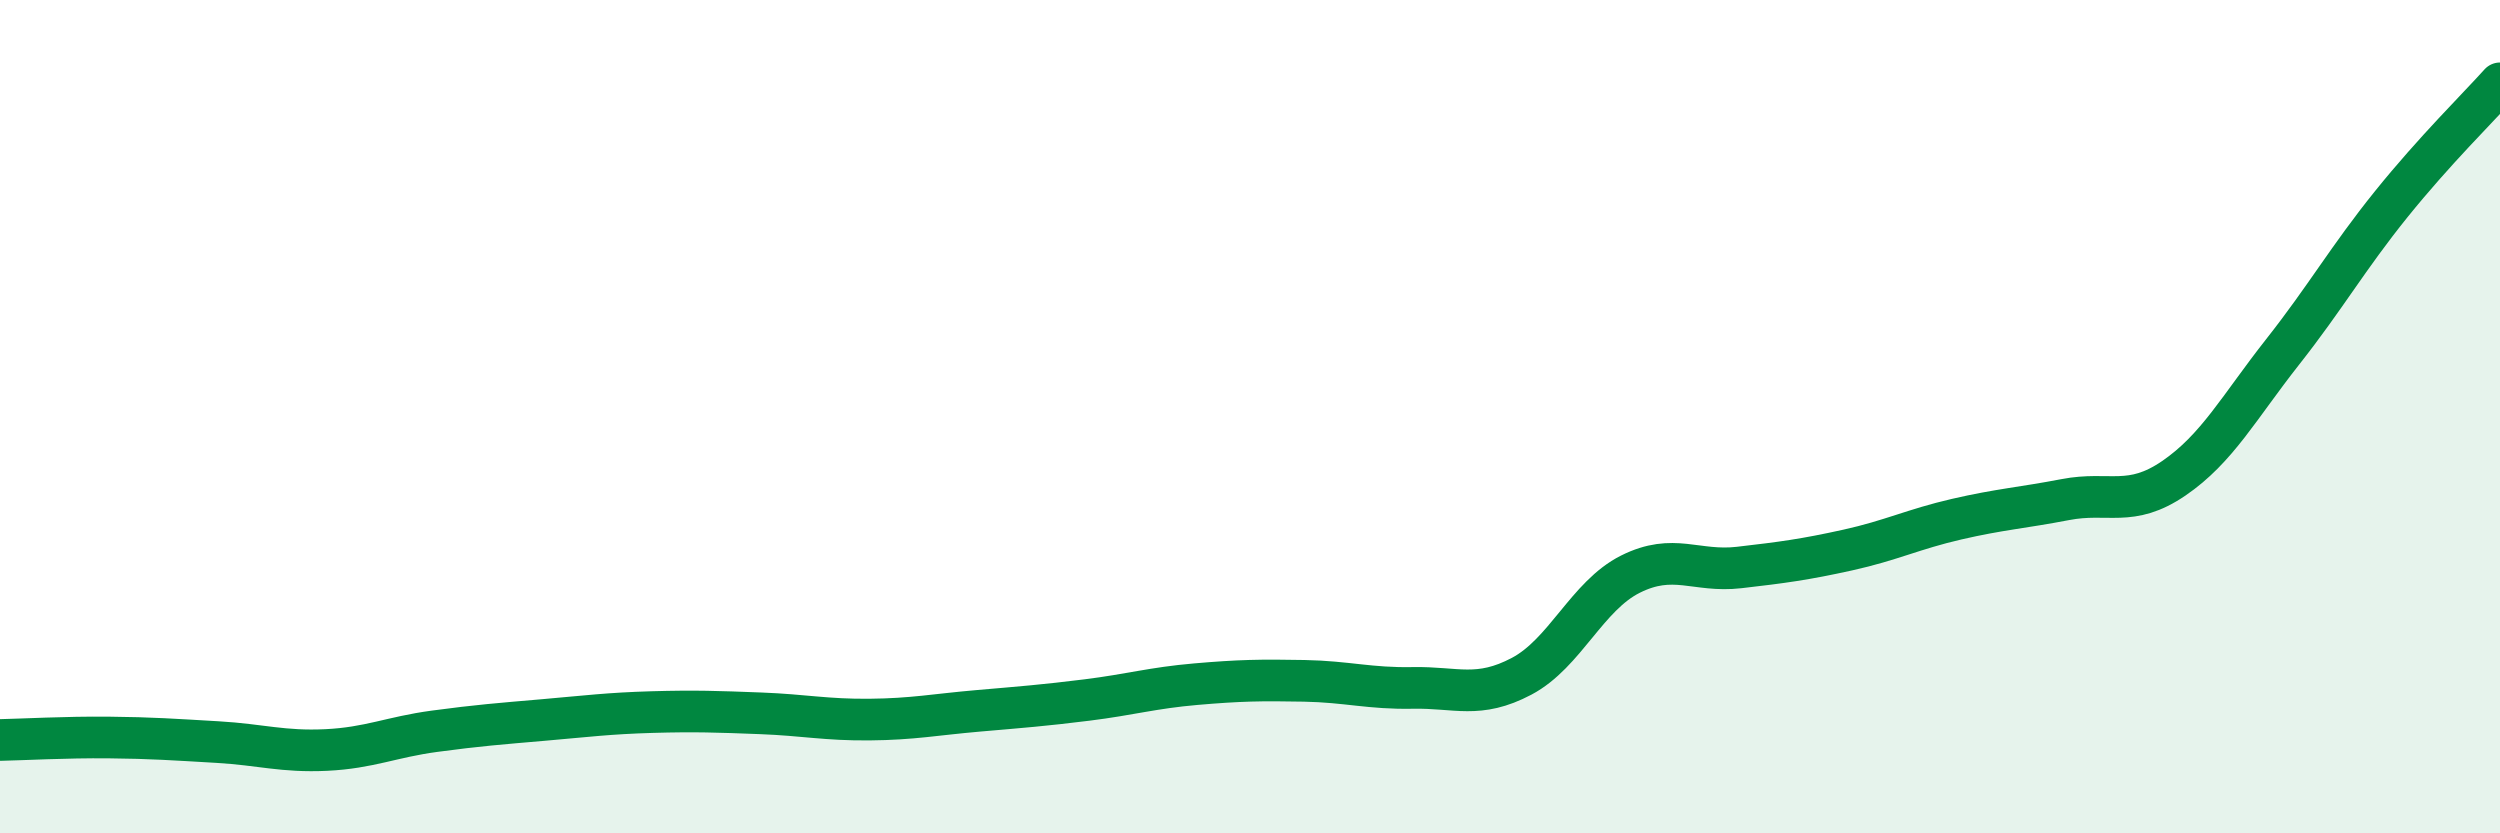
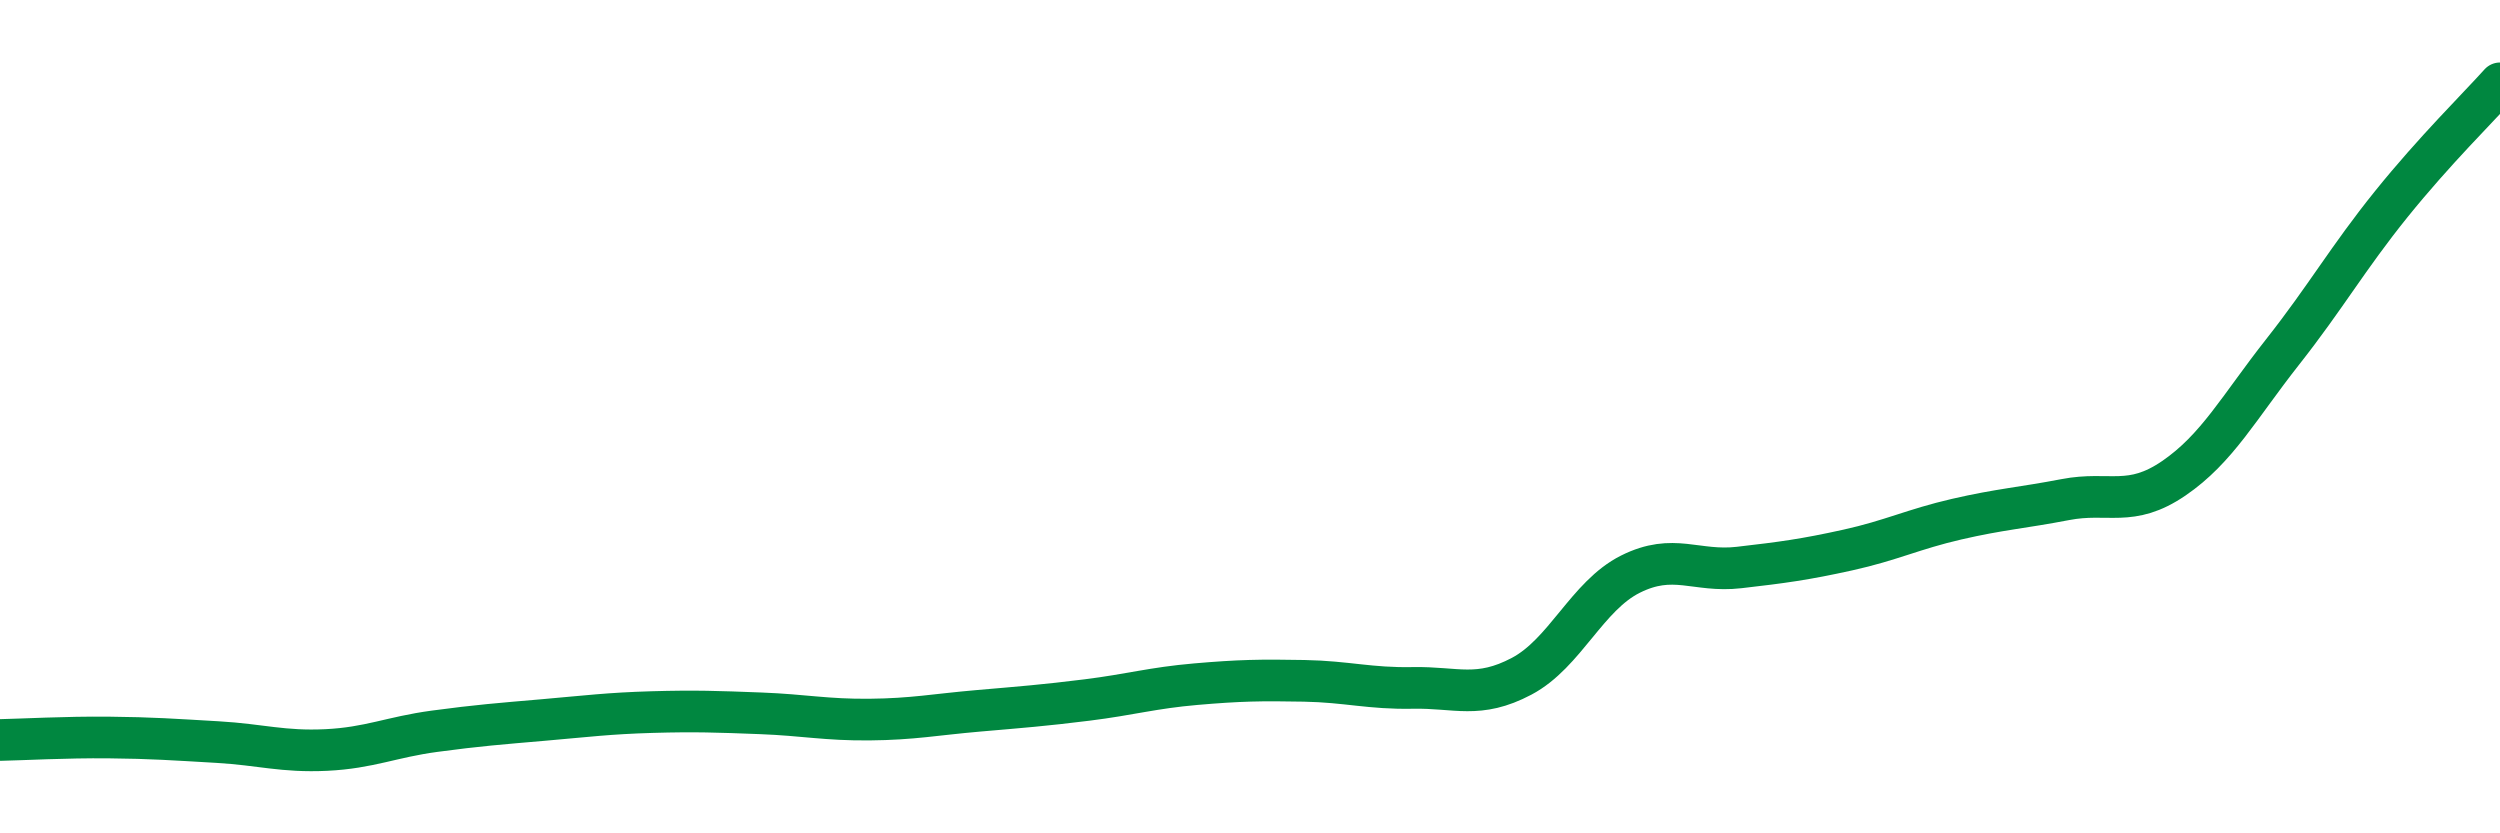
<svg xmlns="http://www.w3.org/2000/svg" width="60" height="20" viewBox="0 0 60 20">
-   <path d="M 0,17.76 C 0.52,17.75 1.57,17.69 2.61,17.7 C 3.65,17.71 4.18,17.75 5.22,17.81 C 6.26,17.87 6.79,18.05 7.83,18 C 8.87,17.95 9.39,17.69 10.43,17.55 C 11.47,17.41 12,17.37 13.04,17.28 C 14.08,17.19 14.61,17.12 15.65,17.09 C 16.69,17.06 17.22,17.08 18.26,17.12 C 19.3,17.16 19.83,17.28 20.87,17.27 C 21.91,17.26 22.44,17.15 23.48,17.06 C 24.52,16.97 25.05,16.93 26.09,16.8 C 27.13,16.67 27.66,16.51 28.7,16.42 C 29.74,16.33 30.26,16.32 31.3,16.34 C 32.34,16.36 32.87,16.53 33.91,16.51 C 34.95,16.49 35.48,16.78 36.52,16.23 C 37.56,15.68 38.09,14.3 39.13,13.78 C 40.17,13.26 40.7,13.74 41.74,13.62 C 42.78,13.5 43.31,13.43 44.35,13.2 C 45.39,12.97 45.92,12.7 46.96,12.46 C 48,12.22 48.53,12.19 49.57,11.99 C 50.61,11.79 51.13,12.19 52.17,11.48 C 53.21,10.77 53.74,9.77 54.78,8.45 C 55.82,7.13 56.35,6.19 57.39,4.9 C 58.43,3.61 59.48,2.58 60,2L60 20L0 20Z" fill="#008740" opacity="0.1" stroke-linecap="round" stroke-linejoin="round" />
  <path d="M 0,17.76 C 0.52,17.75 1.57,17.69 2.61,17.7 C 3.65,17.71 4.18,17.75 5.22,17.81 C 6.26,17.87 6.79,18.05 7.83,18 C 8.87,17.95 9.39,17.69 10.43,17.55 C 11.47,17.41 12,17.37 13.04,17.28 C 14.08,17.19 14.61,17.12 15.65,17.09 C 16.69,17.06 17.22,17.08 18.26,17.12 C 19.3,17.16 19.83,17.28 20.87,17.27 C 21.91,17.26 22.44,17.15 23.48,17.06 C 24.52,16.97 25.05,16.93 26.09,16.8 C 27.13,16.67 27.66,16.51 28.7,16.42 C 29.74,16.33 30.26,16.32 31.3,16.34 C 32.34,16.36 32.87,16.53 33.91,16.51 C 34.95,16.49 35.48,16.78 36.52,16.23 C 37.56,15.68 38.09,14.3 39.13,13.78 C 40.17,13.26 40.7,13.74 41.74,13.62 C 42.78,13.5 43.31,13.43 44.35,13.2 C 45.39,12.97 45.92,12.7 46.96,12.46 C 48,12.22 48.53,12.19 49.57,11.99 C 50.61,11.79 51.13,12.19 52.17,11.48 C 53.21,10.77 53.74,9.77 54.78,8.45 C 55.82,7.13 56.35,6.19 57.39,4.9 C 58.43,3.61 59.48,2.58 60,2" stroke="#008740" stroke-width="1" fill="none" stroke-linecap="round" stroke-linejoin="round" />
</svg>